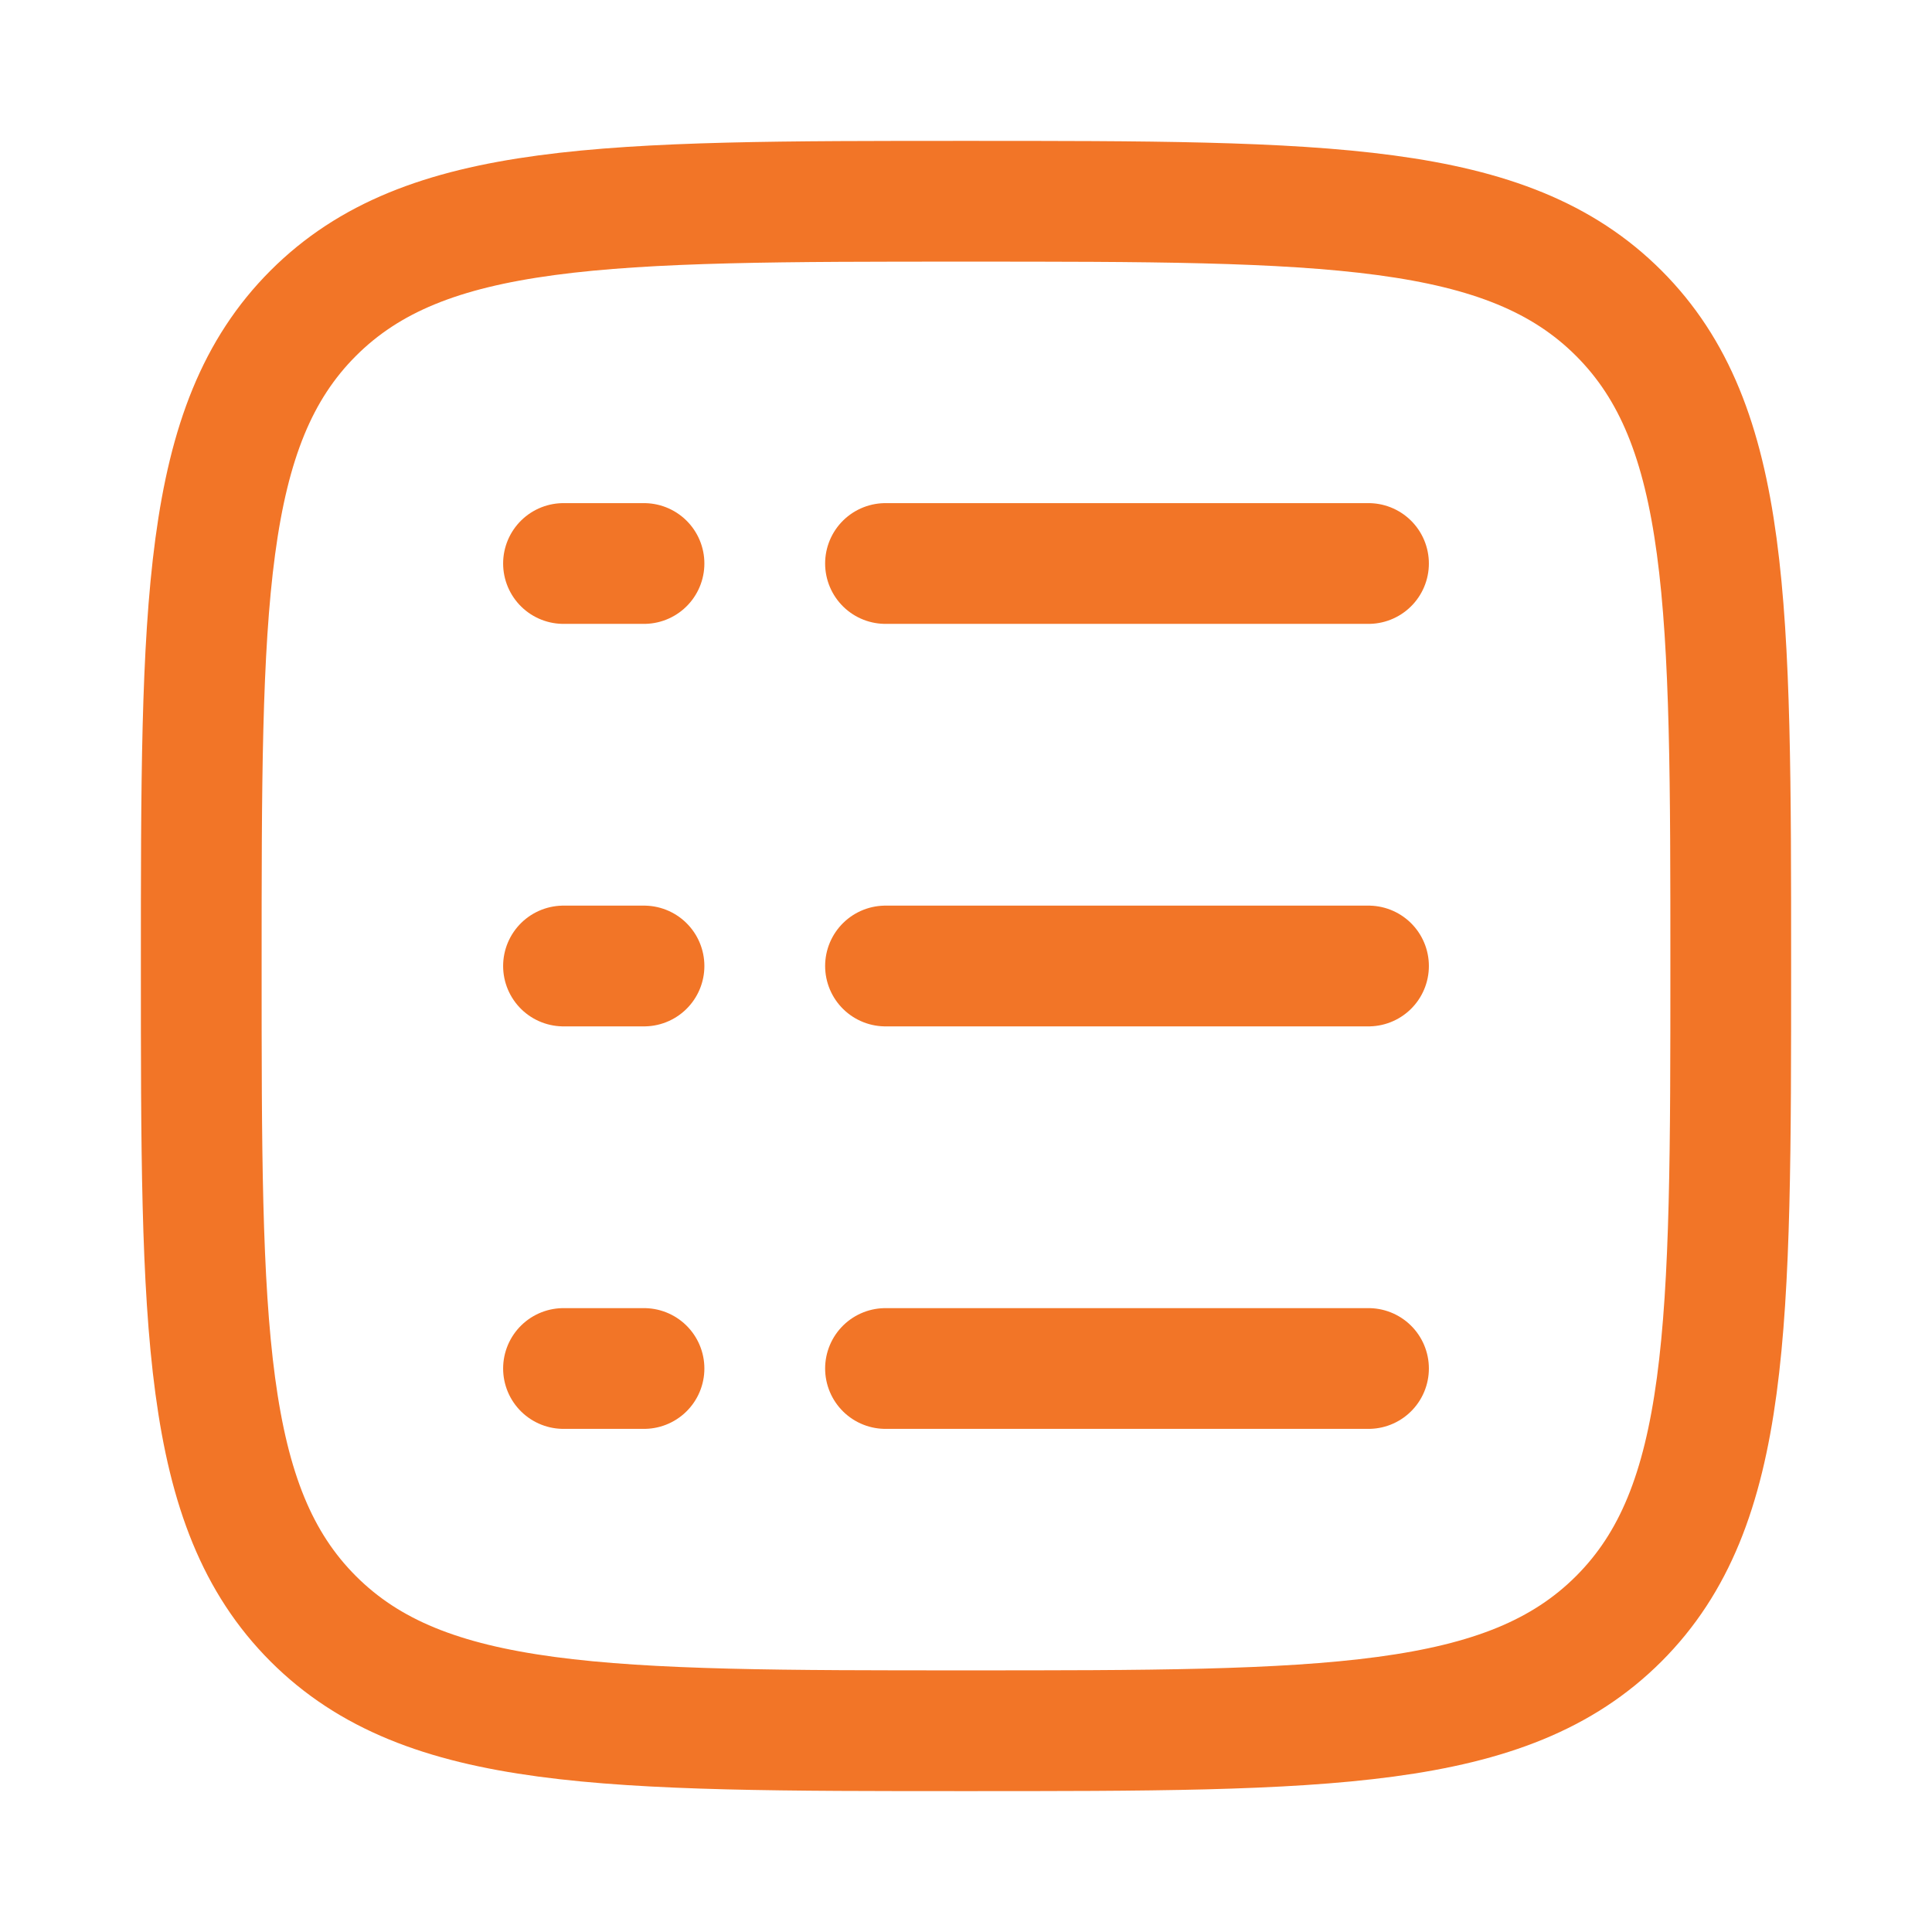
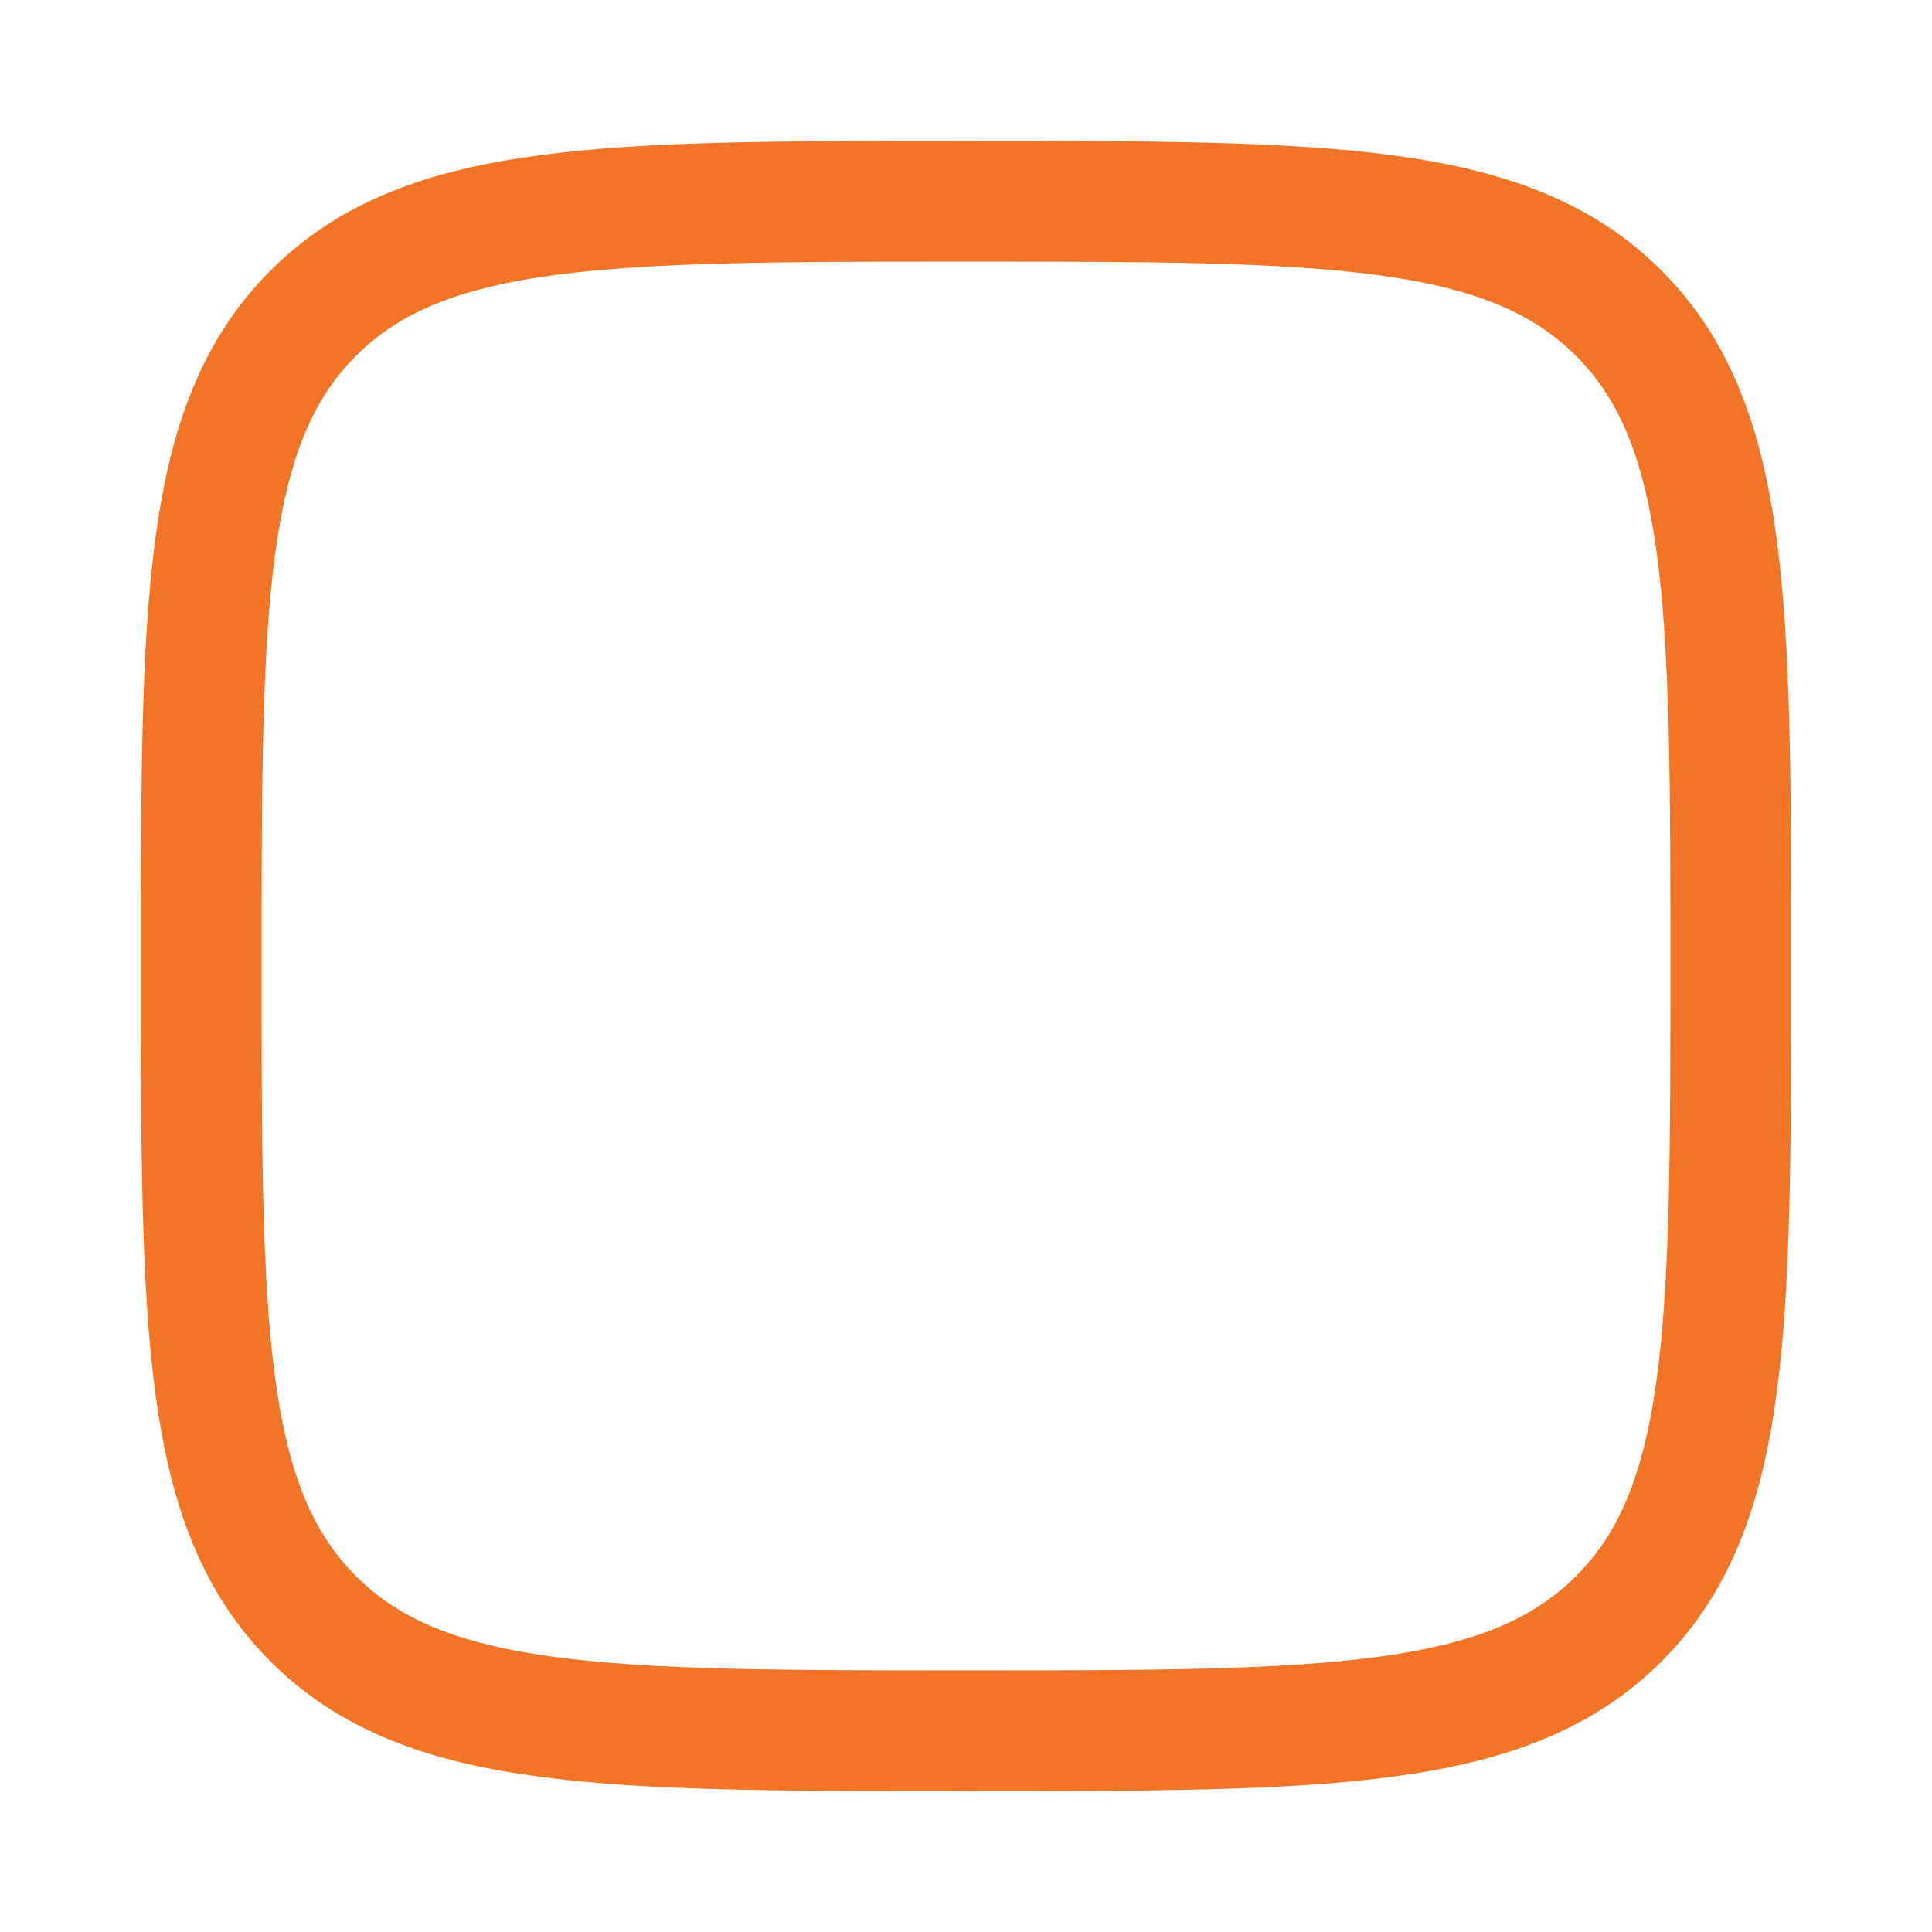
<svg xmlns="http://www.w3.org/2000/svg" width="24" height="24" fill="none">
  <path stroke="#F27527" stroke-width="1.5" d="M2.5 12c0-4.478 0-6.718 1.391-8.109S7.521 2.5 12 2.5c4.478 0 6.718 0 8.109 1.391S21.5 7.521 21.5 12c0 4.478 0 6.718-1.391 8.109C18.717 21.5 16.479 21.5 12 21.5c-4.478 0-6.718 0-8.109-1.391C2.5 18.717 2.5 16.479 2.5 12Z" />
-   <path stroke="#F27527" stroke-linecap="round" stroke-width="1.5" d="M11 7h6M7 7h1m-1 5h1m-1 5h1m3-5h6m-6 5h6" />
</svg>